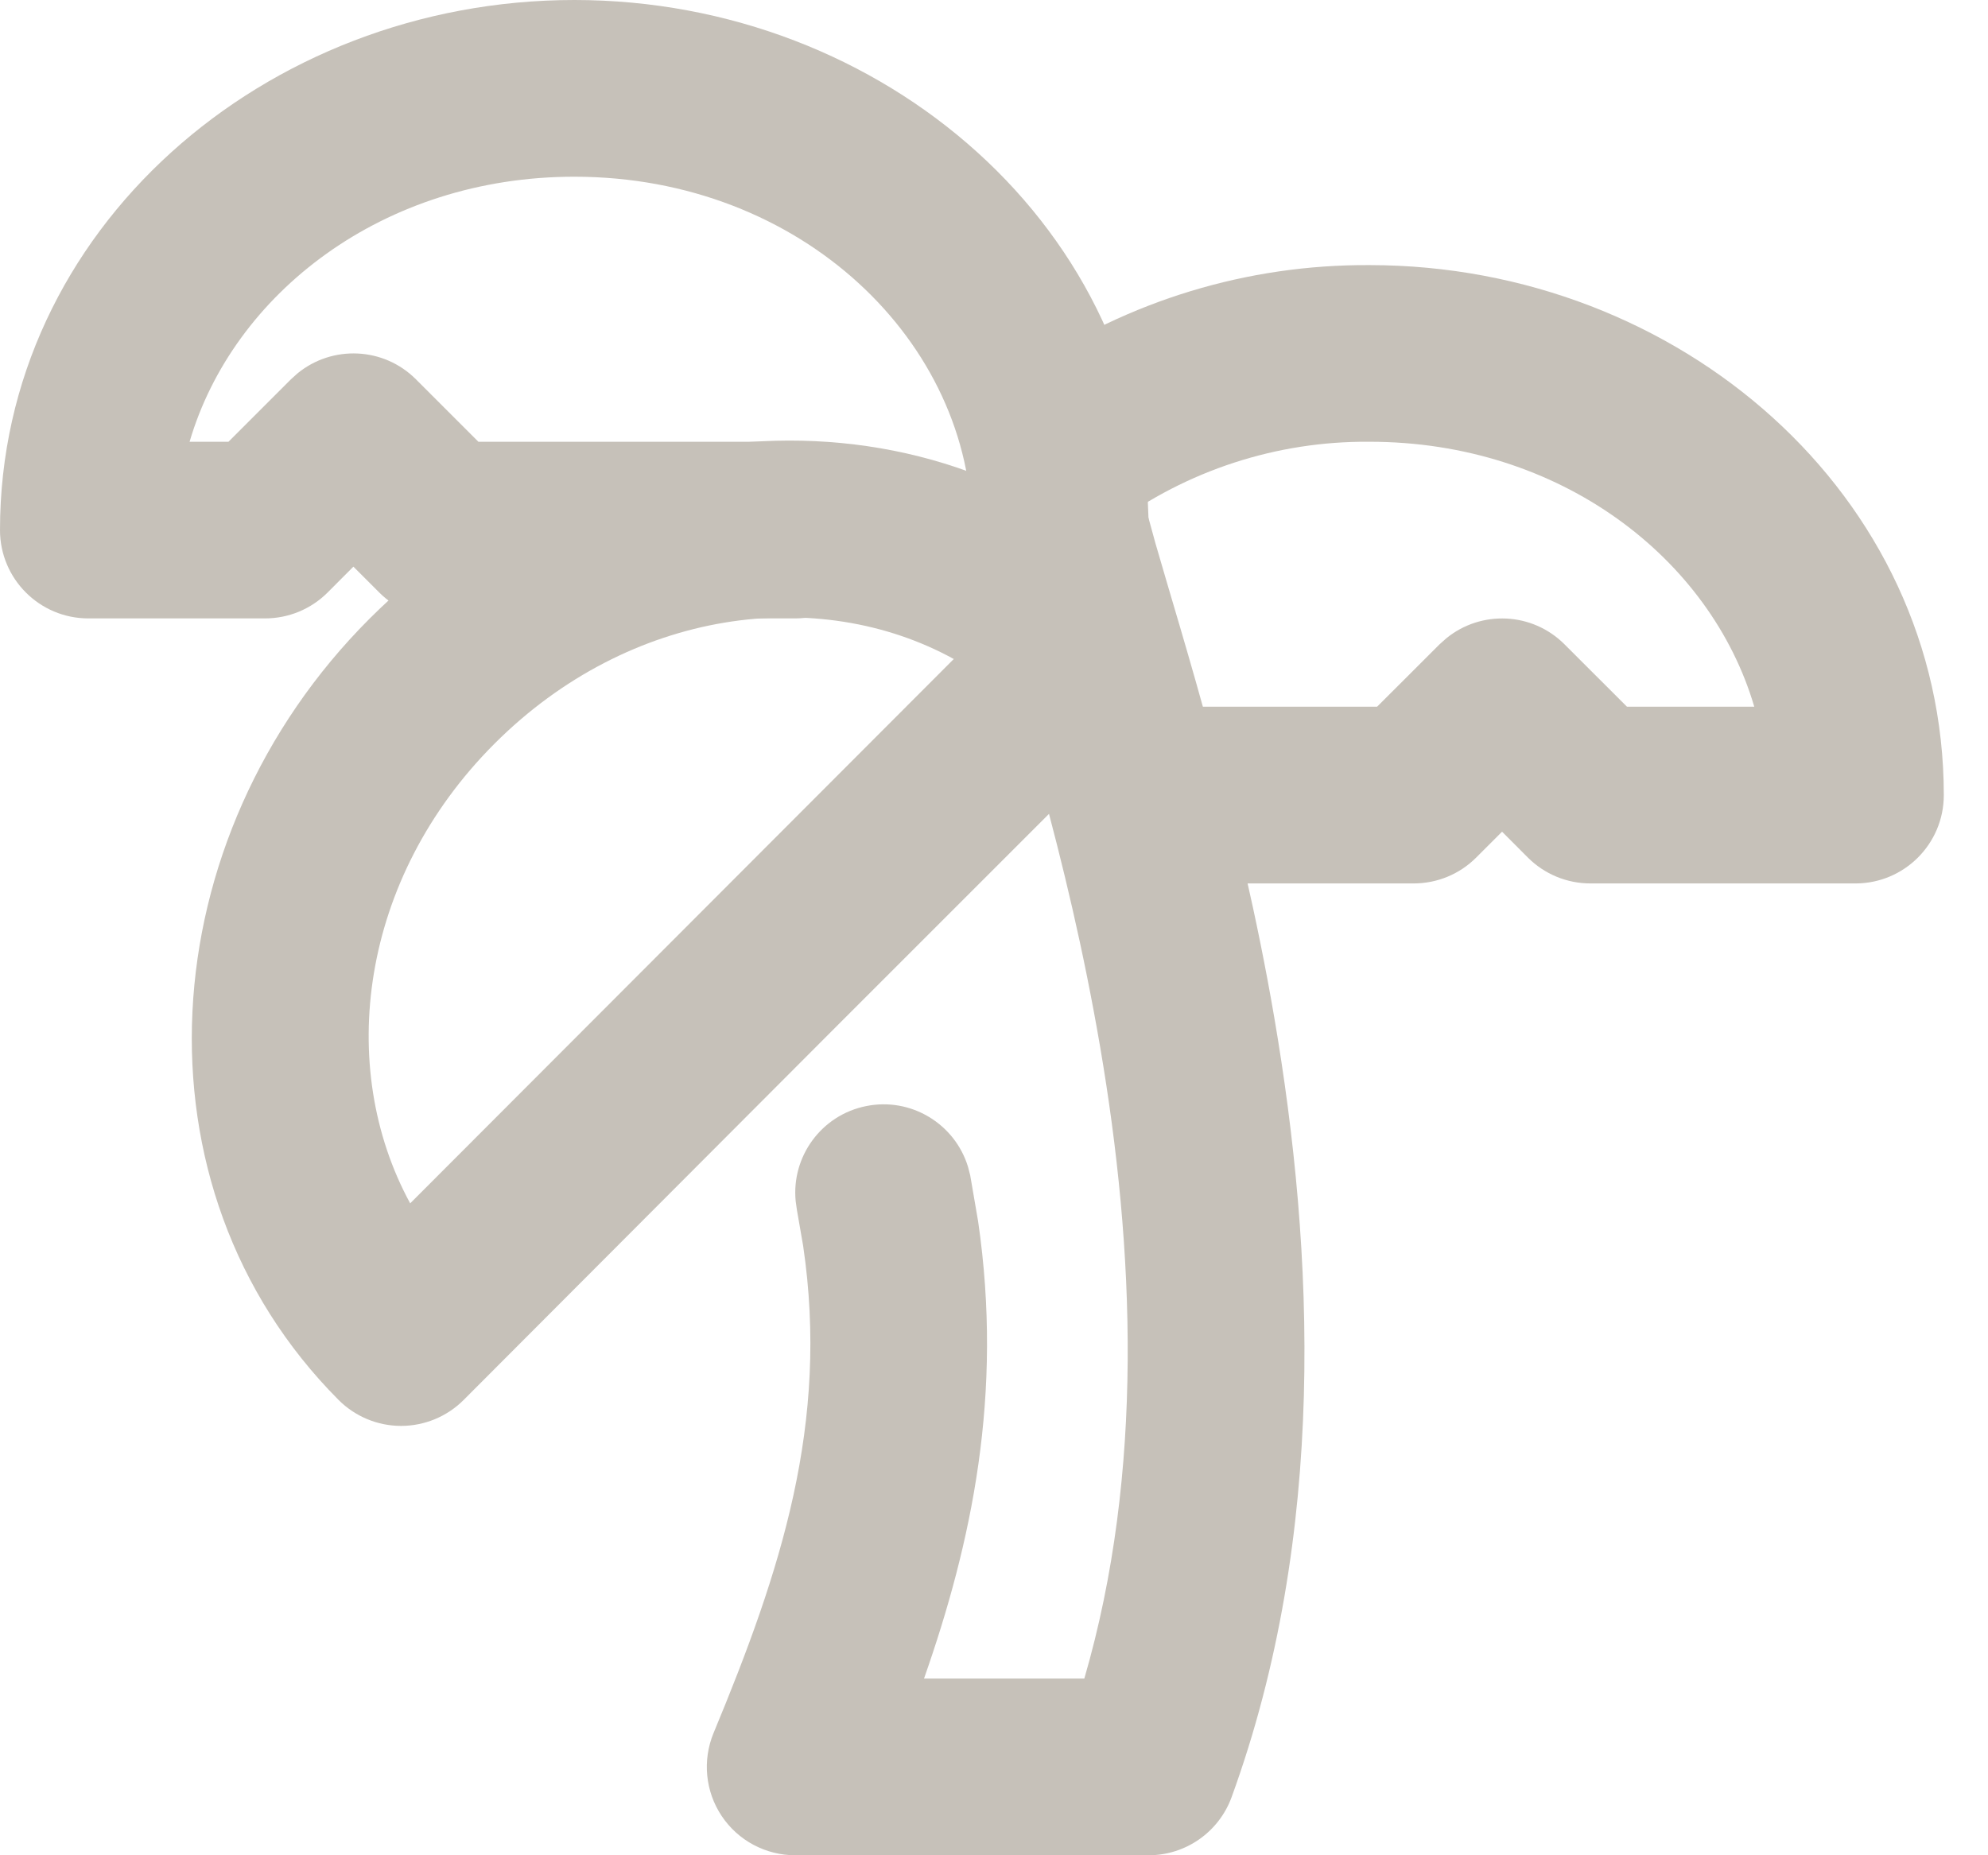
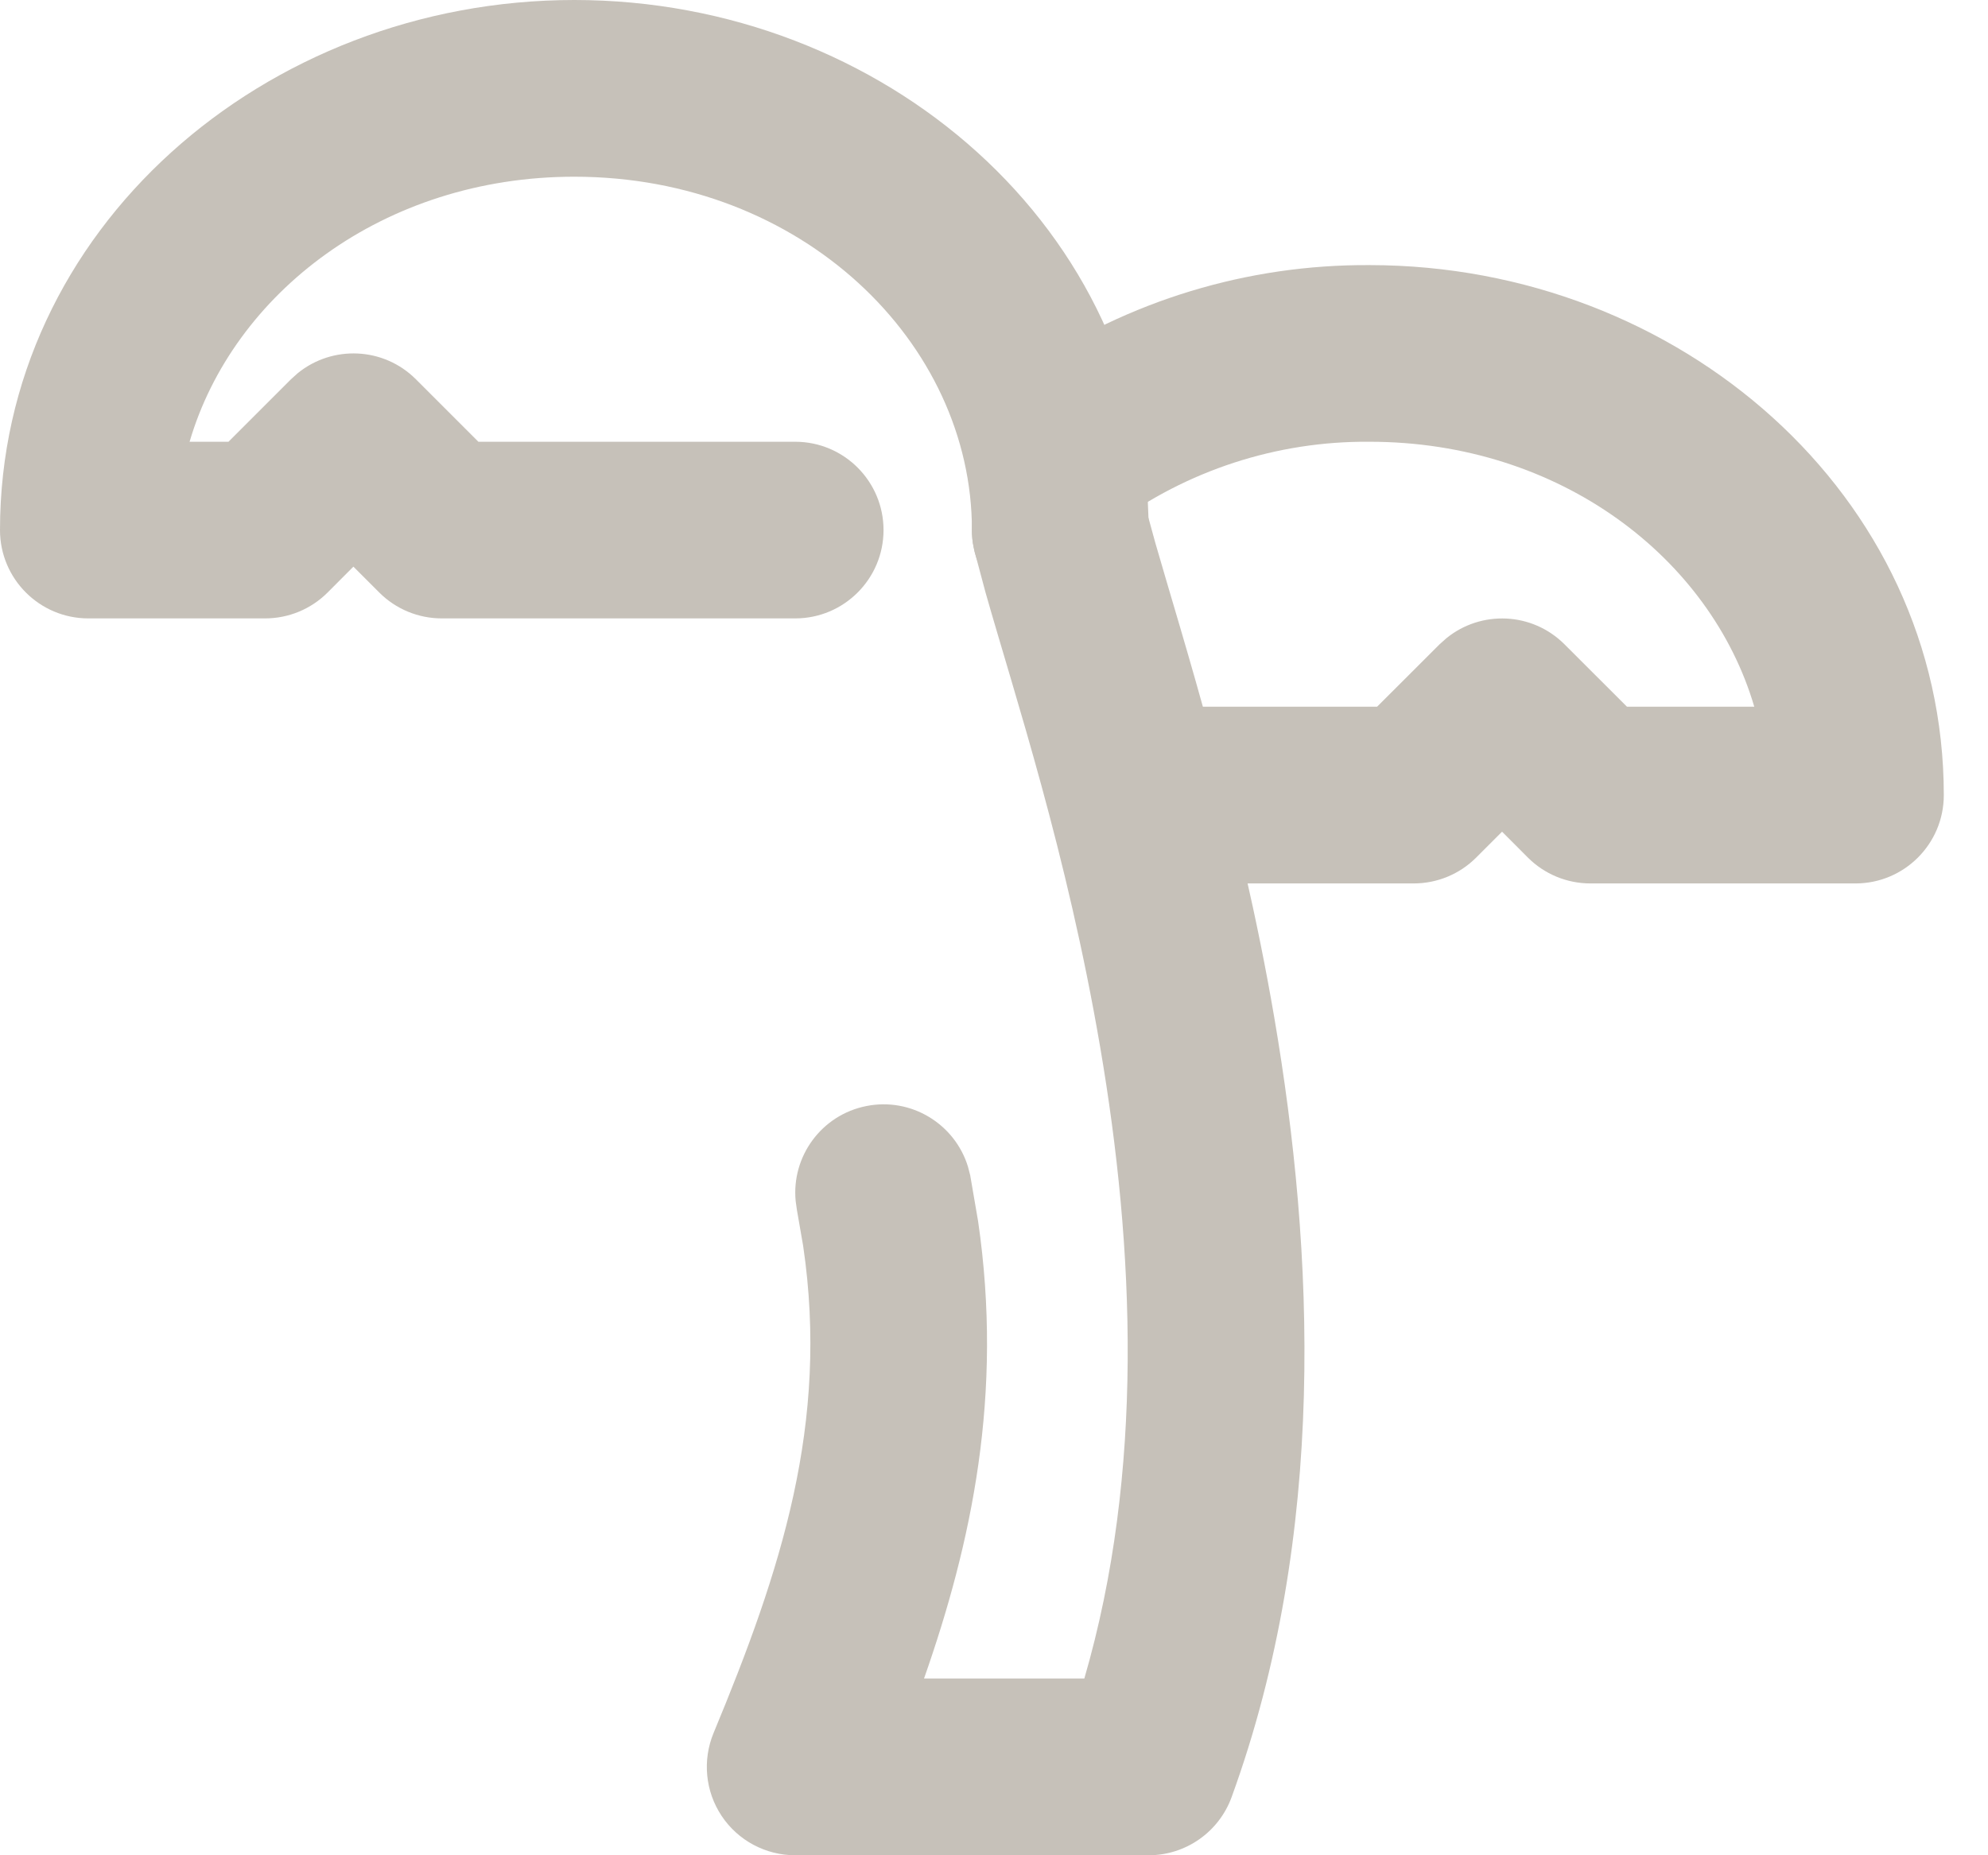
<svg xmlns="http://www.w3.org/2000/svg" fill="none" height="100%" overflow="visible" preserveAspectRatio="none" style="display: block;" viewBox="0 0 30 28" width="100%">
  <g id="vector">
    <path d="M14.667 8C14.667 5.173 12.105 2.667 8.667 2.667C5.782 2.667 3.517 4.43 2.861 6.667H3.448L4.391 5.724L4.492 5.633C5.016 5.206 5.788 5.236 6.276 5.724L7.219 6.667H12C12.736 6.667 13.333 7.264 13.333 8C13.333 8.736 12.736 9.333 12 9.333H6.667C6.313 9.333 5.974 9.193 5.724 8.943L5.333 8.552L4.943 8.943C4.693 9.193 4.354 9.333 4 9.333H1.333C0.597 9.333 0 8.736 0 8C0 3.467 3.999 0 8.667 0C13.335 0 17.333 3.467 17.333 8C17.333 8.736 16.736 9.333 16 9.333C15.264 9.333 14.667 8.736 14.667 8Z" fill="#C6C1B9" />
    <path d="M20.674 4.001C25.339 4.005 29.333 7.47 29.333 12C29.333 12.736 28.736 13.333 28 13.333H24C23.646 13.333 23.307 13.193 23.057 12.943L22.667 12.552L22.276 12.943C22.026 13.193 21.687 13.333 21.333 13.333H17.333C16.597 13.333 16 12.736 16 12C16 11.264 16.597 10.666 17.333 10.666H20.781L21.724 9.724L21.826 9.633C22.349 9.206 23.121 9.236 23.609 9.724L24.552 10.666H26.473C25.816 8.43 23.551 6.667 20.667 6.667H20.657C19.267 6.657 17.911 7.099 16.793 7.926L16.678 8.001C16.097 8.346 15.339 8.201 14.928 7.646C14.491 7.054 14.615 6.219 15.207 5.781L15.508 5.569C17.027 4.538 18.825 3.99 20.667 4.001H20.669C20.671 4.001 20.674 4 20.676 4L20.674 4.001Z" fill="#C6C1B9" />
-     <path d="M5.577 9.337C8.876 6.037 14.153 5.652 17.358 8.873C17.876 9.394 17.876 10.236 17.357 10.756L12.65 15.463L6.997 21.128C6.747 21.379 6.406 21.52 6.052 21.52C5.698 21.52 5.358 21.378 5.108 21.127C1.911 17.914 2.272 12.641 5.577 9.337ZM14.393 9.946C12.351 8.823 9.506 9.181 7.463 11.223C5.426 13.261 5.07 16.107 6.19 18.161L14.393 9.946Z" fill="#C6C1B9" />
    <path d="M15.677 6.707C16.347 6.54 17.024 6.91 17.254 7.546L17.293 7.677L17.435 8.195C17.838 9.602 18.713 12.327 19.23 15.359C19.831 18.878 20.033 23.144 18.586 27.122C18.394 27.649 17.894 28 17.333 28H12C11.555 28 11.138 27.778 10.891 27.408C10.643 27.037 10.598 26.567 10.768 26.155C11.785 23.706 12.515 21.483 12.12 18.803L12.026 18.262L12.007 18.126C11.942 17.454 12.395 16.828 13.072 16.693C13.749 16.557 14.408 16.961 14.607 17.607L14.641 17.738L14.76 18.431C15.142 21.045 14.663 23.284 13.944 25.333H16.363C17.271 22.214 17.12 18.836 16.603 15.807C16.1 12.86 15.314 10.499 14.872 8.941L14.707 8.323L14.68 8.19C14.583 7.521 15.007 6.875 15.677 6.707Z" fill="#C6C1B9" />
  </g>
</svg>